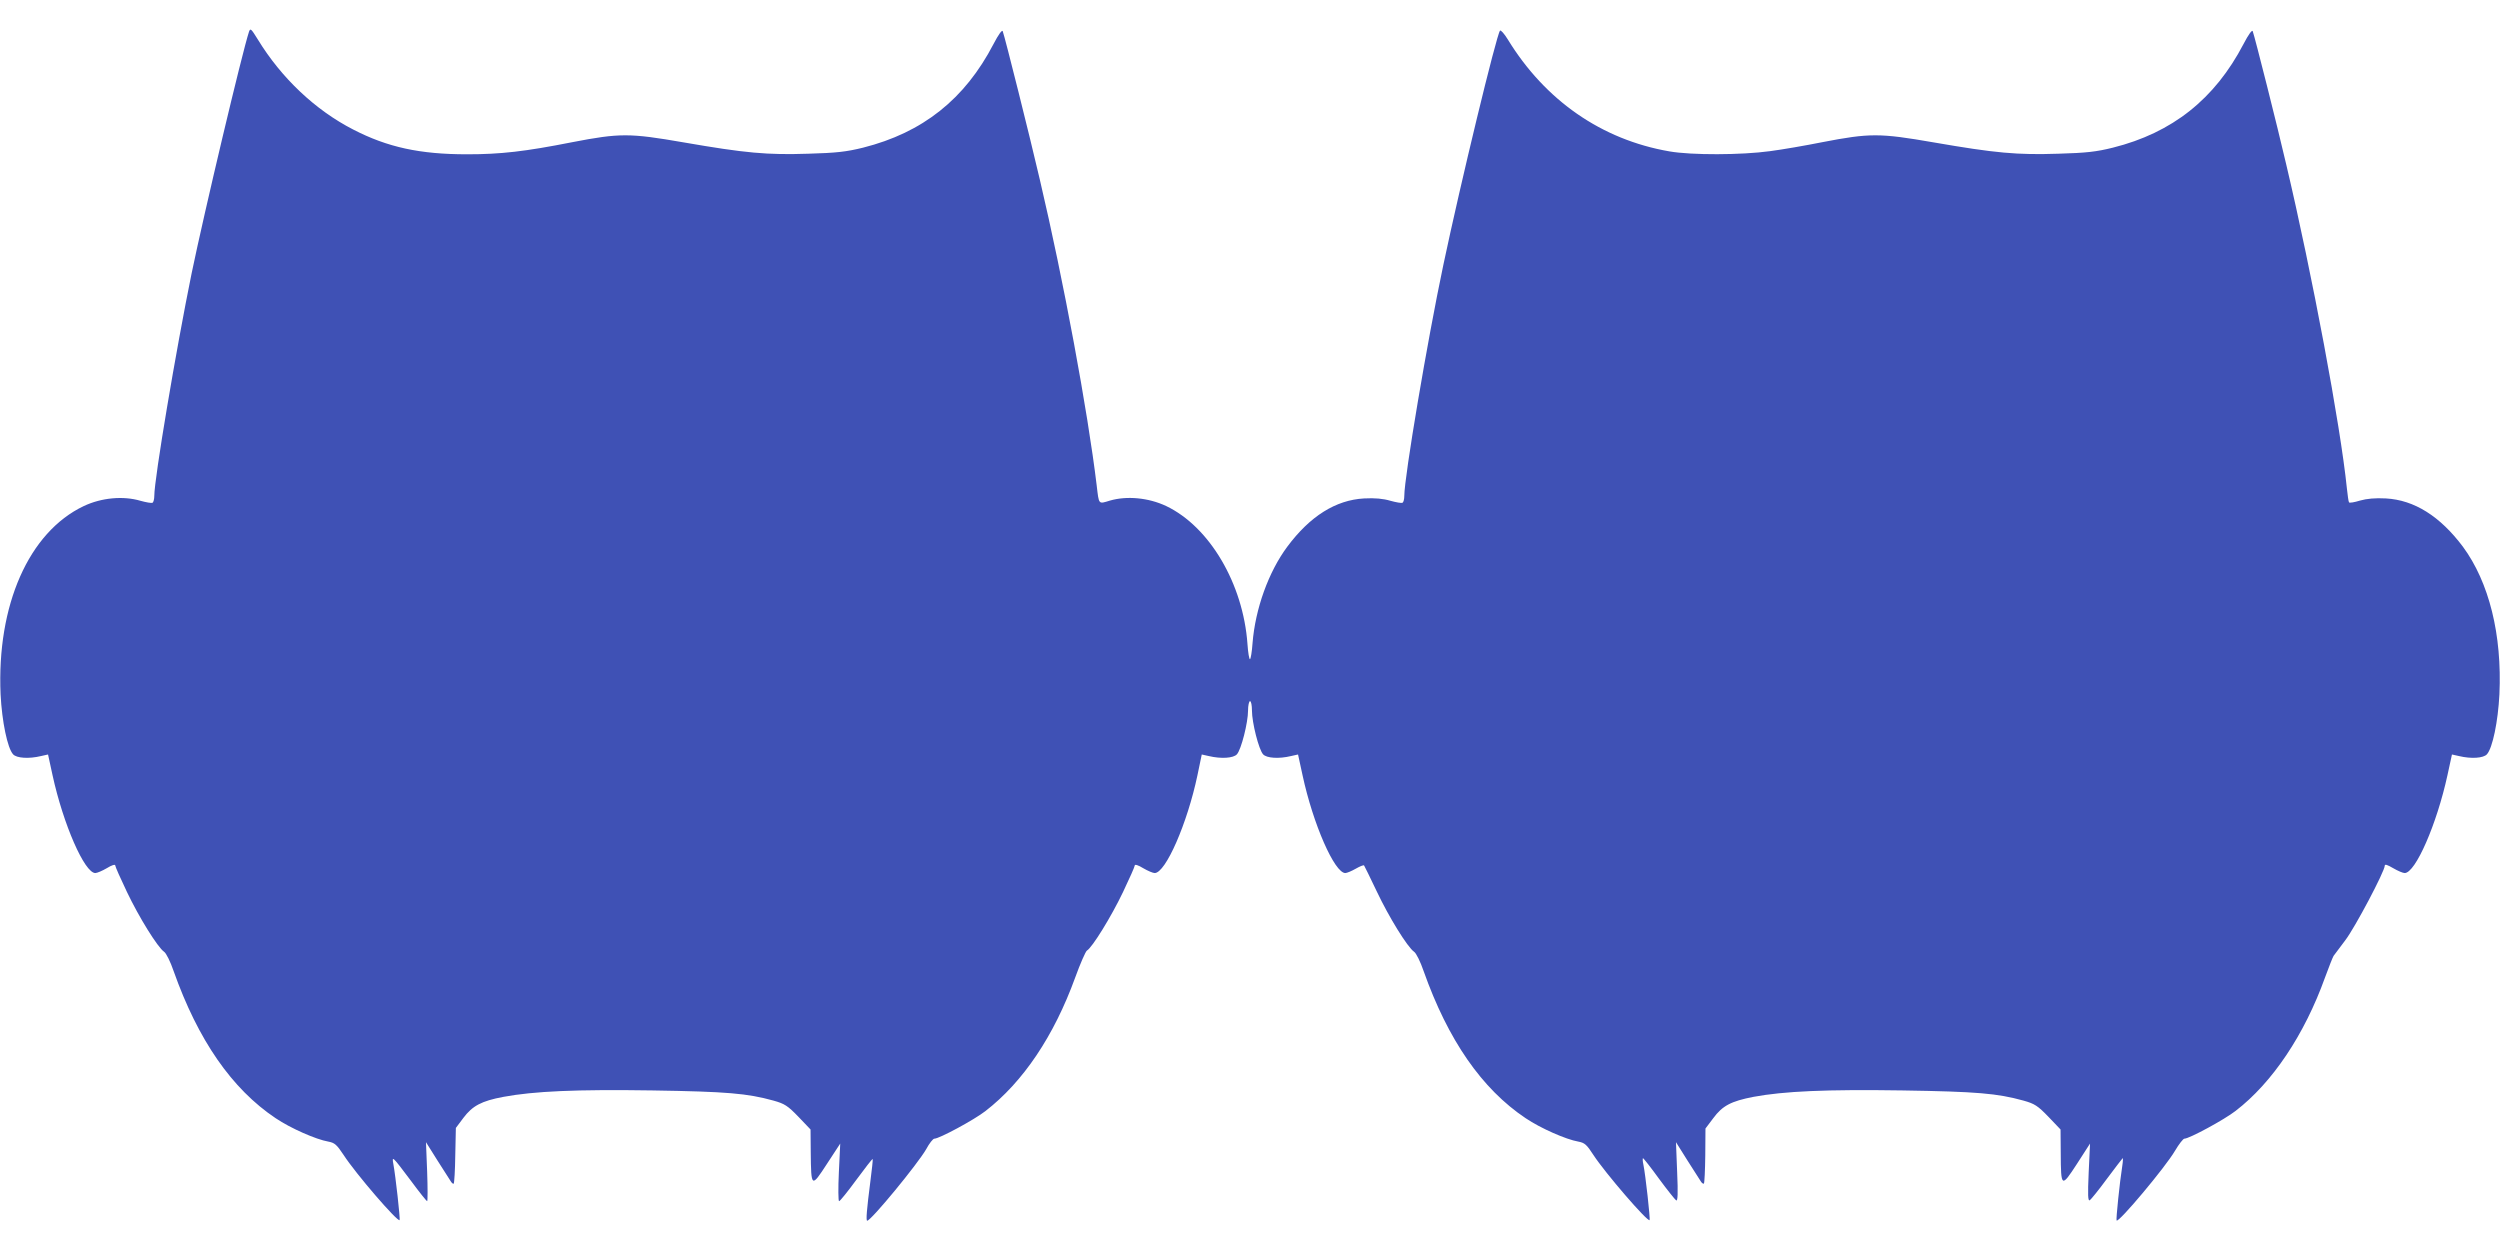
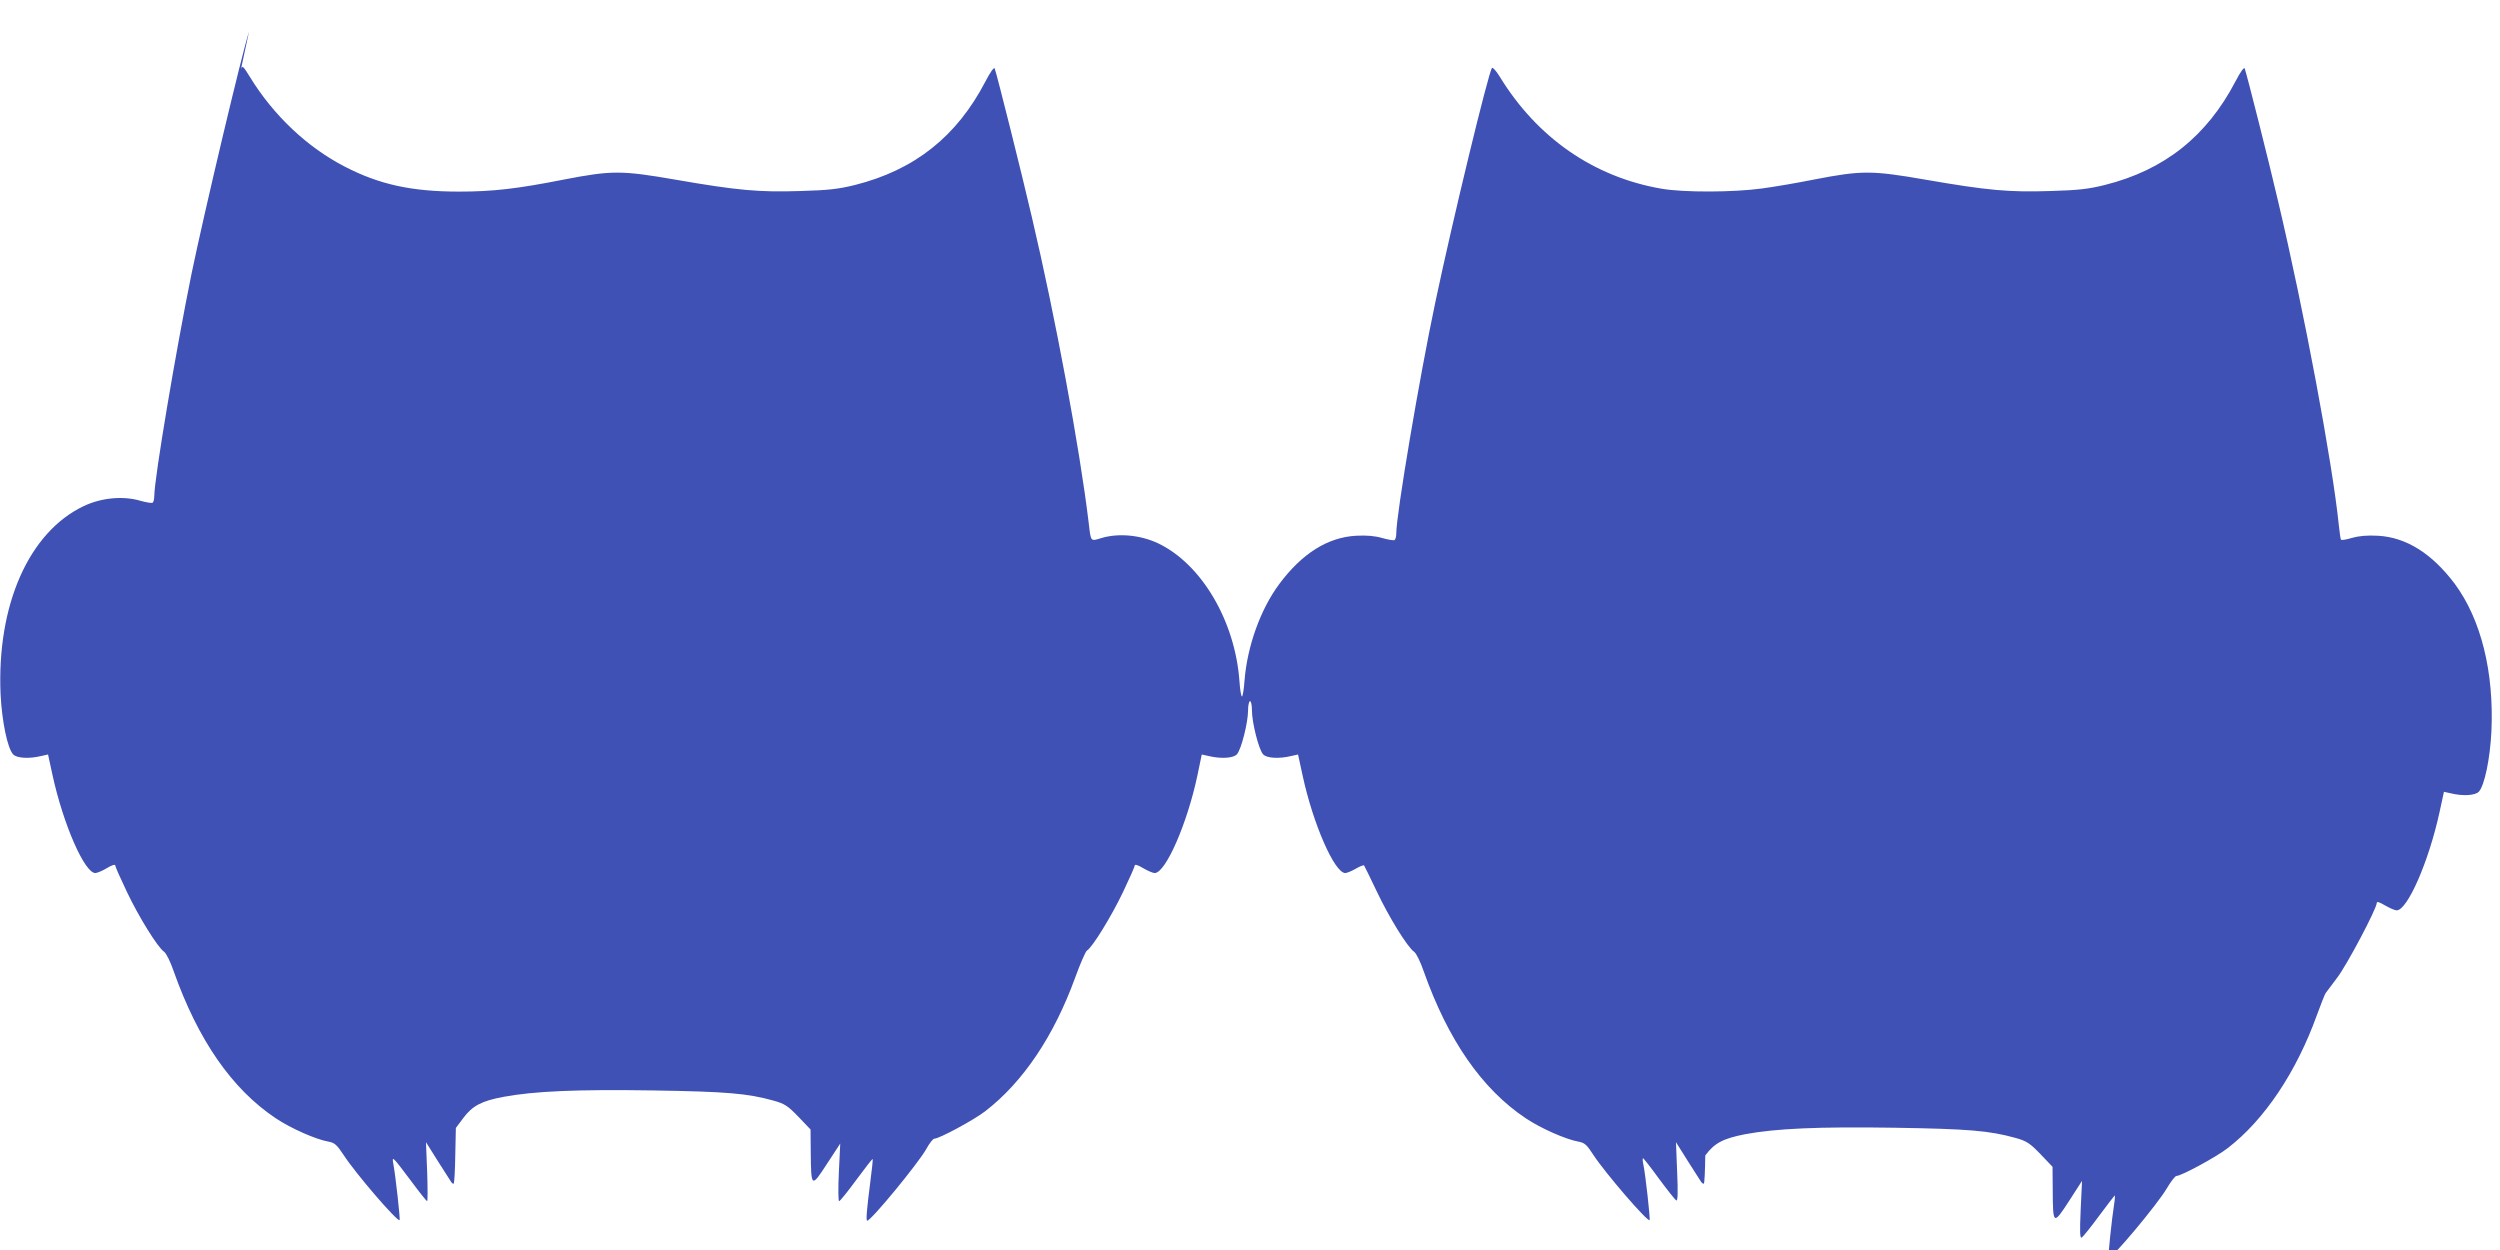
<svg xmlns="http://www.w3.org/2000/svg" version="1.0" width="1280pt" height="640pt" viewBox="0 0 1280 640" preserveAspectRatio="xMidYMid meet">
  <g transform="translate(0,640) scale(0.1,-0.1)" fill="#3f51b5" stroke="none">
-     <path d="M1275 6238 c-35 -106 -229 -924 -294 -1238 -80 -393 -191 -1051 -191 -1139 0 -16 -4 -32 -9 -35 -5 -3 -33 2 -62 10 -88 26 -199 16 -290 -27 -282 -134 -446 -508 -426 -964 7 -139 35 -275 64 -307 18 -20 81 -24 143 -9 l36 8 23 -106 c55 -252 164 -501 219 -501 9 0 35 11 59 25 24 15 43 21 43 14 0 -6 27 -67 60 -136 62 -130 157 -283 190 -306 11 -7 33 -52 49 -99 125 -353 298 -603 522 -753 77 -52 207 -109 270 -120 32 -6 43 -15 78 -68 62 -96 277 -345 287 -334 4 4 -21 229 -32 287 -8 44 -6 42 91 -87 42 -57 79 -103 82 -103 3 0 3 68 0 151 l-6 151 59 -94 c33 -51 64 -100 69 -108 5 -8 12 -13 14 -10 3 3 7 68 8 145 l3 140 39 52 c46 61 92 86 204 107 156 29 373 39 763 33 382 -6 486 -15 620 -52 57 -16 73 -26 128 -83 l62 -65 1 -116 c2 -183 3 -183 83 -60 l68 104 -7 -147 c-4 -82 -3 -148 1 -148 5 0 45 50 89 110 44 60 81 107 83 106 2 -2 -4 -55 -12 -117 -18 -140 -23 -199 -16 -199 20 0 259 291 302 366 16 30 35 54 42 54 25 0 203 96 261 141 193 149 351 384 460 684 26 72 53 133 60 138 27 15 126 176 185 300 33 69 60 130 60 136 0 7 19 1 43 -14 24 -14 50 -25 59 -25 56 0 167 254 219 501 l22 106 36 -8 c63 -15 126 -11 144 9 22 24 57 162 57 224 0 26 5 48 10 48 6 0 10 -22 10 -48 0 -62 35 -200 57 -224 18 -20 81 -24 143 -9 l36 8 23 -106 c54 -251 164 -501 219 -501 8 0 32 10 53 22 21 12 40 20 43 17 2 -2 31 -62 65 -133 63 -133 157 -285 191 -309 11 -7 33 -52 49 -99 125 -353 298 -603 522 -753 77 -52 207 -109 270 -120 32 -6 43 -15 77 -68 60 -92 278 -345 288 -334 4 4 -21 233 -32 285 -4 17 -4 32 -2 32 3 0 40 -47 82 -105 42 -57 82 -107 88 -111 8 -5 10 34 5 145 l-6 153 59 -94 c33 -51 64 -100 69 -108 5 -8 12 -12 15 -10 3 3 6 68 7 144 l1 138 40 53 c47 64 92 87 205 109 156 29 373 39 763 33 382 -6 486 -15 620 -52 57 -16 73 -26 128 -83 l62 -65 1 -121 c1 -177 3 -178 83 -55 l67 104 -7 -149 c-5 -116 -4 -147 6 -141 6 4 46 53 87 109 41 55 78 103 81 106 2 3 2 -15 -2 -40 -13 -82 -33 -275 -29 -279 10 -13 250 273 299 357 20 34 42 62 48 62 25 0 204 97 262 142 189 145 353 391 458 683 20 55 40 105 44 111 4 6 31 42 60 80 49 64 202 353 202 382 0 9 14 4 43 -13 24 -14 50 -25 59 -25 55 0 164 249 219 501 l23 106 36 -8 c62 -15 125 -11 143 9 29 32 57 168 64 307 14 306 -53 574 -187 756 -117 156 -249 239 -394 247 -55 3 -98 -1 -133 -11 -29 -9 -54 -13 -56 -9 -3 4 -7 36 -11 72 -33 323 -177 1093 -311 1660 -44 190 -160 650 -171 680 -3 9 -21 -15 -47 -65 -147 -282 -365 -455 -669 -531 -84 -21 -136 -27 -279 -31 -211 -7 -322 3 -639 58 -276 48 -327 48 -570 1 -85 -17 -206 -38 -268 -46 -145 -20 -402 -21 -515 -1 -347 60 -636 261 -827 573 -18 29 -36 50 -40 45 -18 -21 -202 -781 -290 -1199 -82 -388 -200 -1087 -200 -1183 0 -17 -4 -32 -9 -35 -5 -3 -33 2 -62 10 -37 11 -79 15 -135 12 -145 -8 -277 -91 -393 -247 -96 -129 -164 -318 -178 -494 -3 -43 -9 -80 -13 -82 -4 -2 -10 33 -13 78 -22 308 -194 600 -416 706 -91 43 -202 53 -288 28 -60 -18 -56 -23 -68 78 -46 382 -169 1046 -291 1565 -51 220 -178 727 -190 760 -3 9 -21 -15 -47 -65 -147 -283 -363 -454 -668 -531 -85 -21 -136 -27 -280 -31 -211 -7 -322 3 -639 58 -276 48 -327 48 -570 1 -243 -48 -367 -62 -539 -62 -241 0 -407 36 -583 127 -193 99 -367 263 -488 461 -34 55 -38 59 -45 40z" />
+     <path d="M1275 6238 c-35 -106 -229 -924 -294 -1238 -80 -393 -191 -1051 -191 -1139 0 -16 -4 -32 -9 -35 -5 -3 -33 2 -62 10 -88 26 -199 16 -290 -27 -282 -134 -446 -508 -426 -964 7 -139 35 -275 64 -307 18 -20 81 -24 143 -9 l36 8 23 -106 c55 -252 164 -501 219 -501 9 0 35 11 59 25 24 15 43 21 43 14 0 -6 27 -67 60 -136 62 -130 157 -283 190 -306 11 -7 33 -52 49 -99 125 -353 298 -603 522 -753 77 -52 207 -109 270 -120 32 -6 43 -15 78 -68 62 -96 277 -345 287 -334 4 4 -21 229 -32 287 -8 44 -6 42 91 -87 42 -57 79 -103 82 -103 3 0 3 68 0 151 l-6 151 59 -94 c33 -51 64 -100 69 -108 5 -8 12 -13 14 -10 3 3 7 68 8 145 l3 140 39 52 c46 61 92 86 204 107 156 29 373 39 763 33 382 -6 486 -15 620 -52 57 -16 73 -26 128 -83 l62 -65 1 -116 c2 -183 3 -183 83 -60 l68 104 -7 -147 c-4 -82 -3 -148 1 -148 5 0 45 50 89 110 44 60 81 107 83 106 2 -2 -4 -55 -12 -117 -18 -140 -23 -199 -16 -199 20 0 259 291 302 366 16 30 35 54 42 54 25 0 203 96 261 141 193 149 351 384 460 684 26 72 53 133 60 138 27 15 126 176 185 300 33 69 60 130 60 136 0 7 19 1 43 -14 24 -14 50 -25 59 -25 56 0 167 254 219 501 l22 106 36 -8 c63 -15 126 -11 144 9 22 24 57 162 57 224 0 26 5 48 10 48 6 0 10 -22 10 -48 0 -62 35 -200 57 -224 18 -20 81 -24 143 -9 l36 8 23 -106 c54 -251 164 -501 219 -501 8 0 32 10 53 22 21 12 40 20 43 17 2 -2 31 -62 65 -133 63 -133 157 -285 191 -309 11 -7 33 -52 49 -99 125 -353 298 -603 522 -753 77 -52 207 -109 270 -120 32 -6 43 -15 77 -68 60 -92 278 -345 288 -334 4 4 -21 233 -32 285 -4 17 -4 32 -2 32 3 0 40 -47 82 -105 42 -57 82 -107 88 -111 8 -5 10 34 5 145 l-6 153 59 -94 c33 -51 64 -100 69 -108 5 -8 12 -12 15 -10 3 3 6 68 7 144 c47 64 92 87 205 109 156 29 373 39 763 33 382 -6 486 -15 620 -52 57 -16 73 -26 128 -83 l62 -65 1 -121 c1 -177 3 -178 83 -55 l67 104 -7 -149 c-5 -116 -4 -147 6 -141 6 4 46 53 87 109 41 55 78 103 81 106 2 3 2 -15 -2 -40 -13 -82 -33 -275 -29 -279 10 -13 250 273 299 357 20 34 42 62 48 62 25 0 204 97 262 142 189 145 353 391 458 683 20 55 40 105 44 111 4 6 31 42 60 80 49 64 202 353 202 382 0 9 14 4 43 -13 24 -14 50 -25 59 -25 55 0 164 249 219 501 l23 106 36 -8 c62 -15 125 -11 143 9 29 32 57 168 64 307 14 306 -53 574 -187 756 -117 156 -249 239 -394 247 -55 3 -98 -1 -133 -11 -29 -9 -54 -13 -56 -9 -3 4 -7 36 -11 72 -33 323 -177 1093 -311 1660 -44 190 -160 650 -171 680 -3 9 -21 -15 -47 -65 -147 -282 -365 -455 -669 -531 -84 -21 -136 -27 -279 -31 -211 -7 -322 3 -639 58 -276 48 -327 48 -570 1 -85 -17 -206 -38 -268 -46 -145 -20 -402 -21 -515 -1 -347 60 -636 261 -827 573 -18 29 -36 50 -40 45 -18 -21 -202 -781 -290 -1199 -82 -388 -200 -1087 -200 -1183 0 -17 -4 -32 -9 -35 -5 -3 -33 2 -62 10 -37 11 -79 15 -135 12 -145 -8 -277 -91 -393 -247 -96 -129 -164 -318 -178 -494 -3 -43 -9 -80 -13 -82 -4 -2 -10 33 -13 78 -22 308 -194 600 -416 706 -91 43 -202 53 -288 28 -60 -18 -56 -23 -68 78 -46 382 -169 1046 -291 1565 -51 220 -178 727 -190 760 -3 9 -21 -15 -47 -65 -147 -283 -363 -454 -668 -531 -85 -21 -136 -27 -280 -31 -211 -7 -322 3 -639 58 -276 48 -327 48 -570 1 -243 -48 -367 -62 -539 -62 -241 0 -407 36 -583 127 -193 99 -367 263 -488 461 -34 55 -38 59 -45 40z" />
  </g>
</svg>